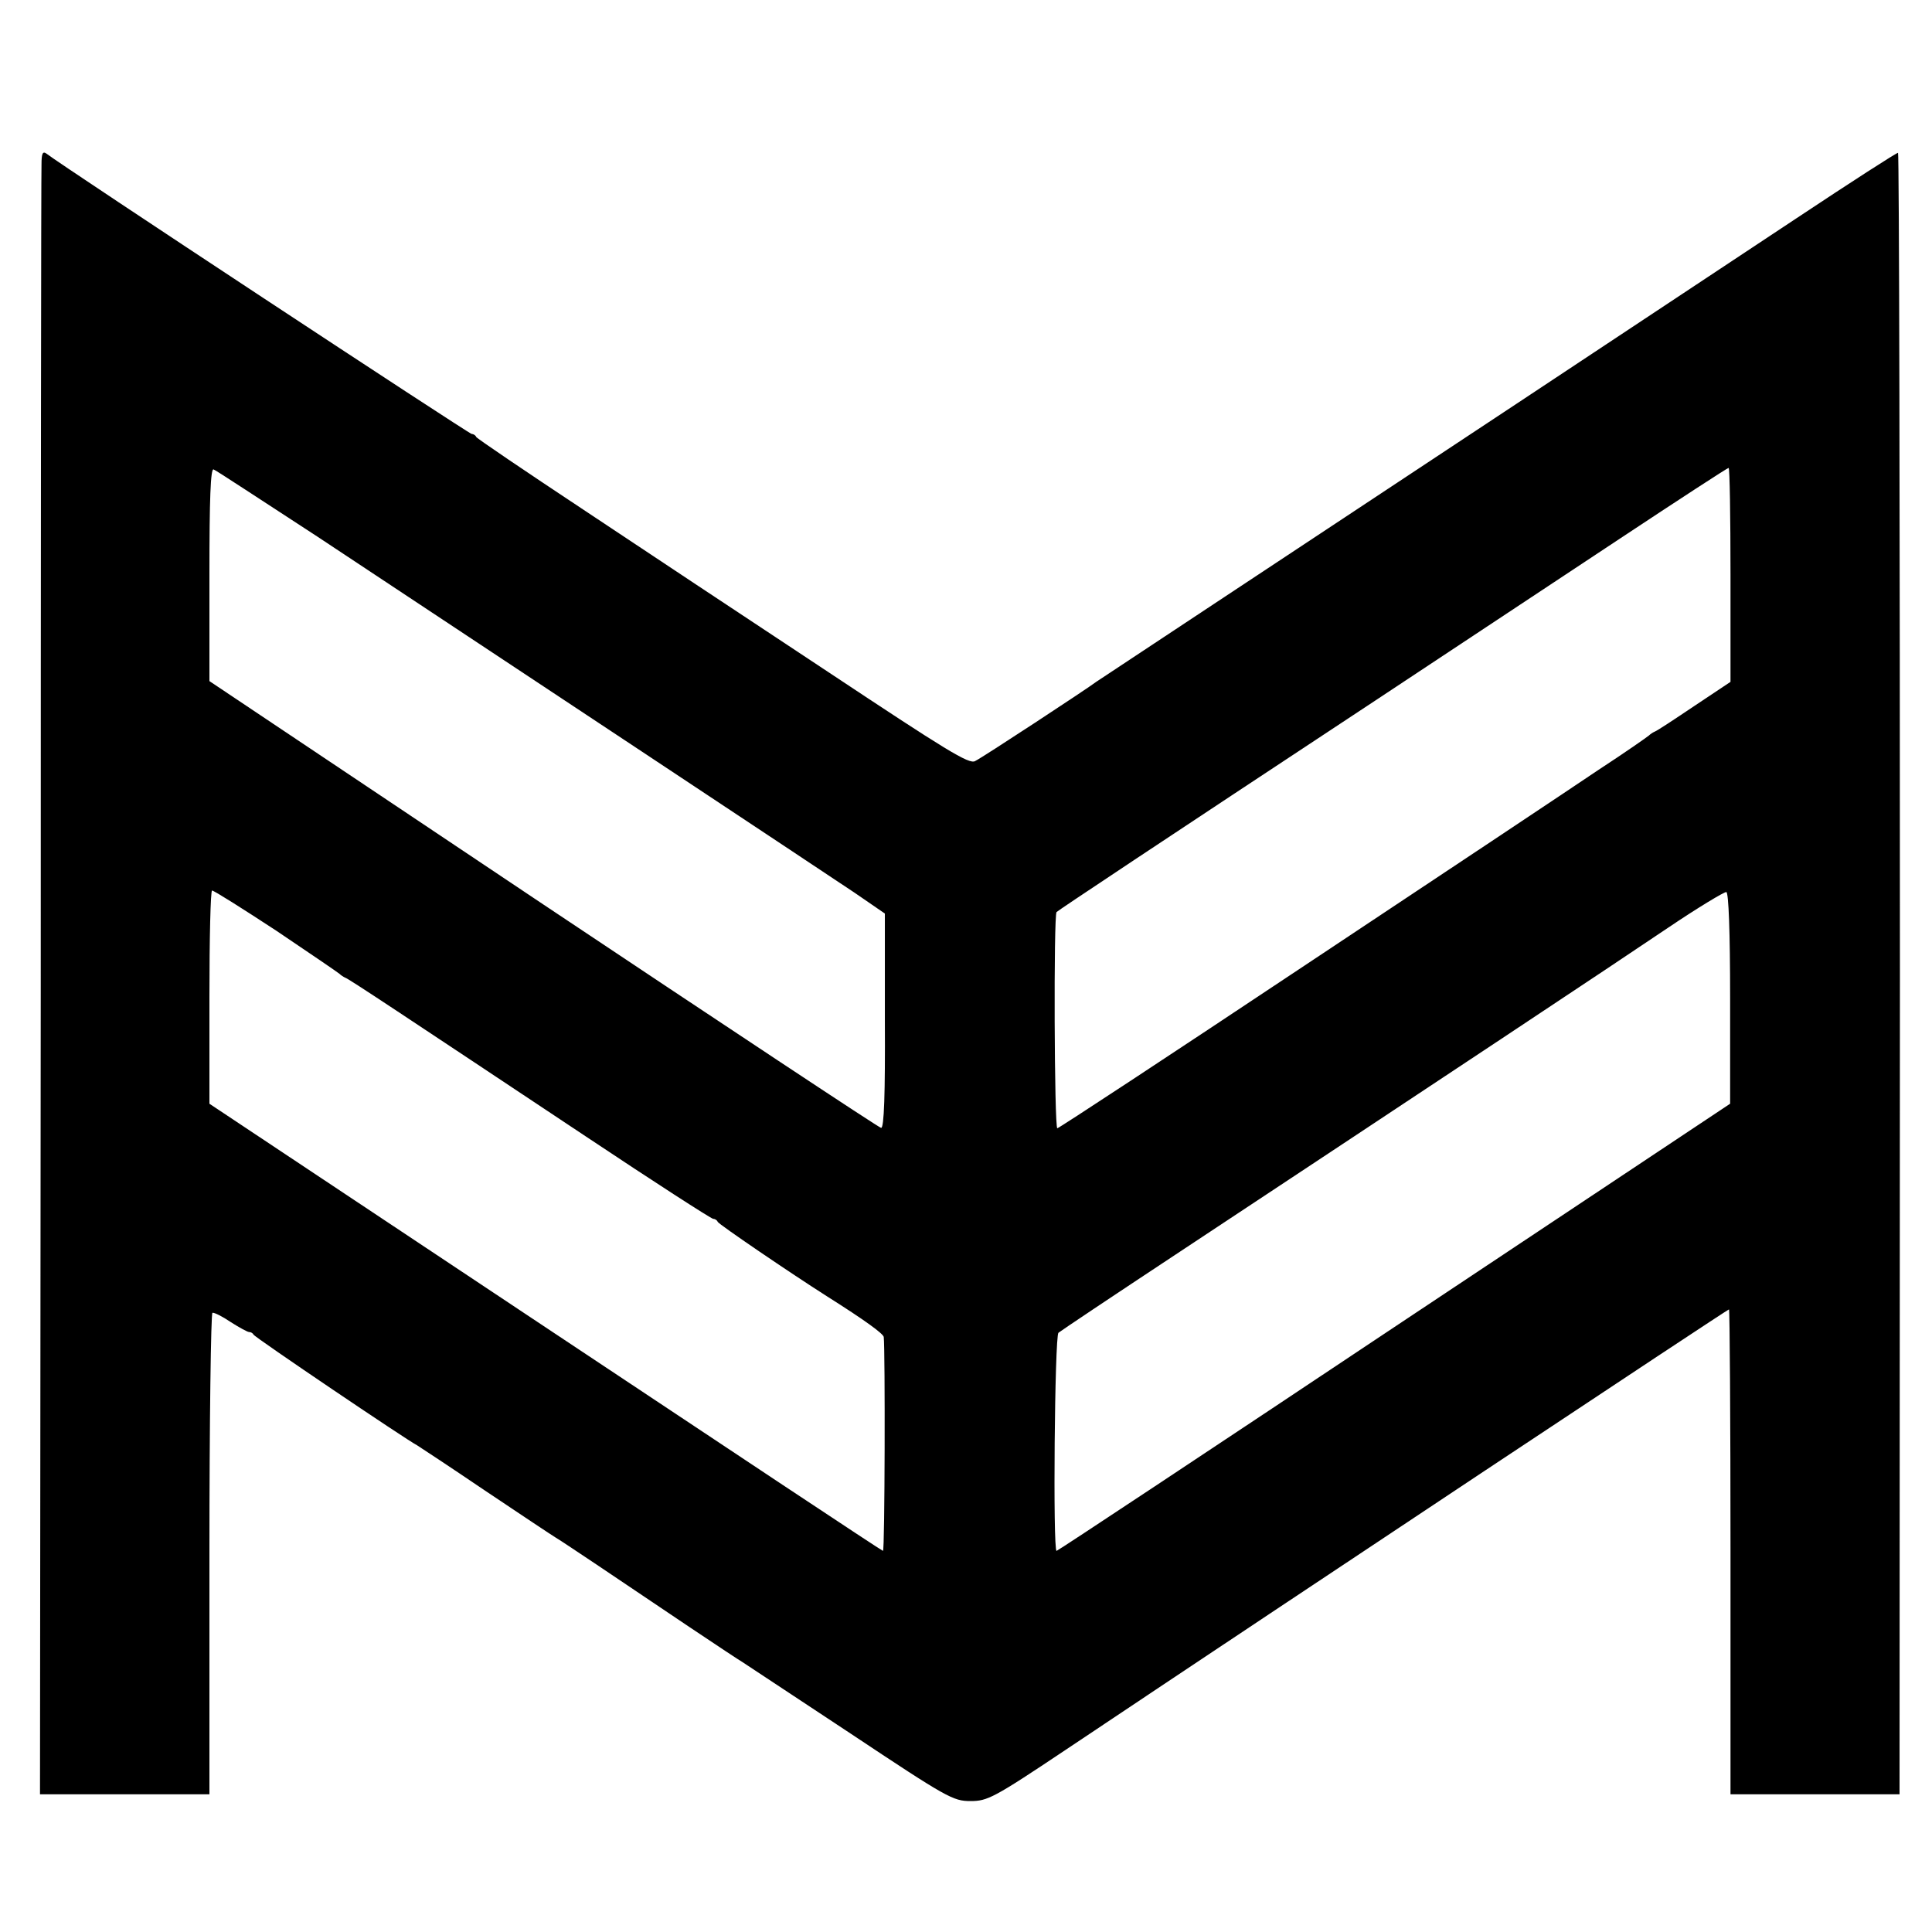
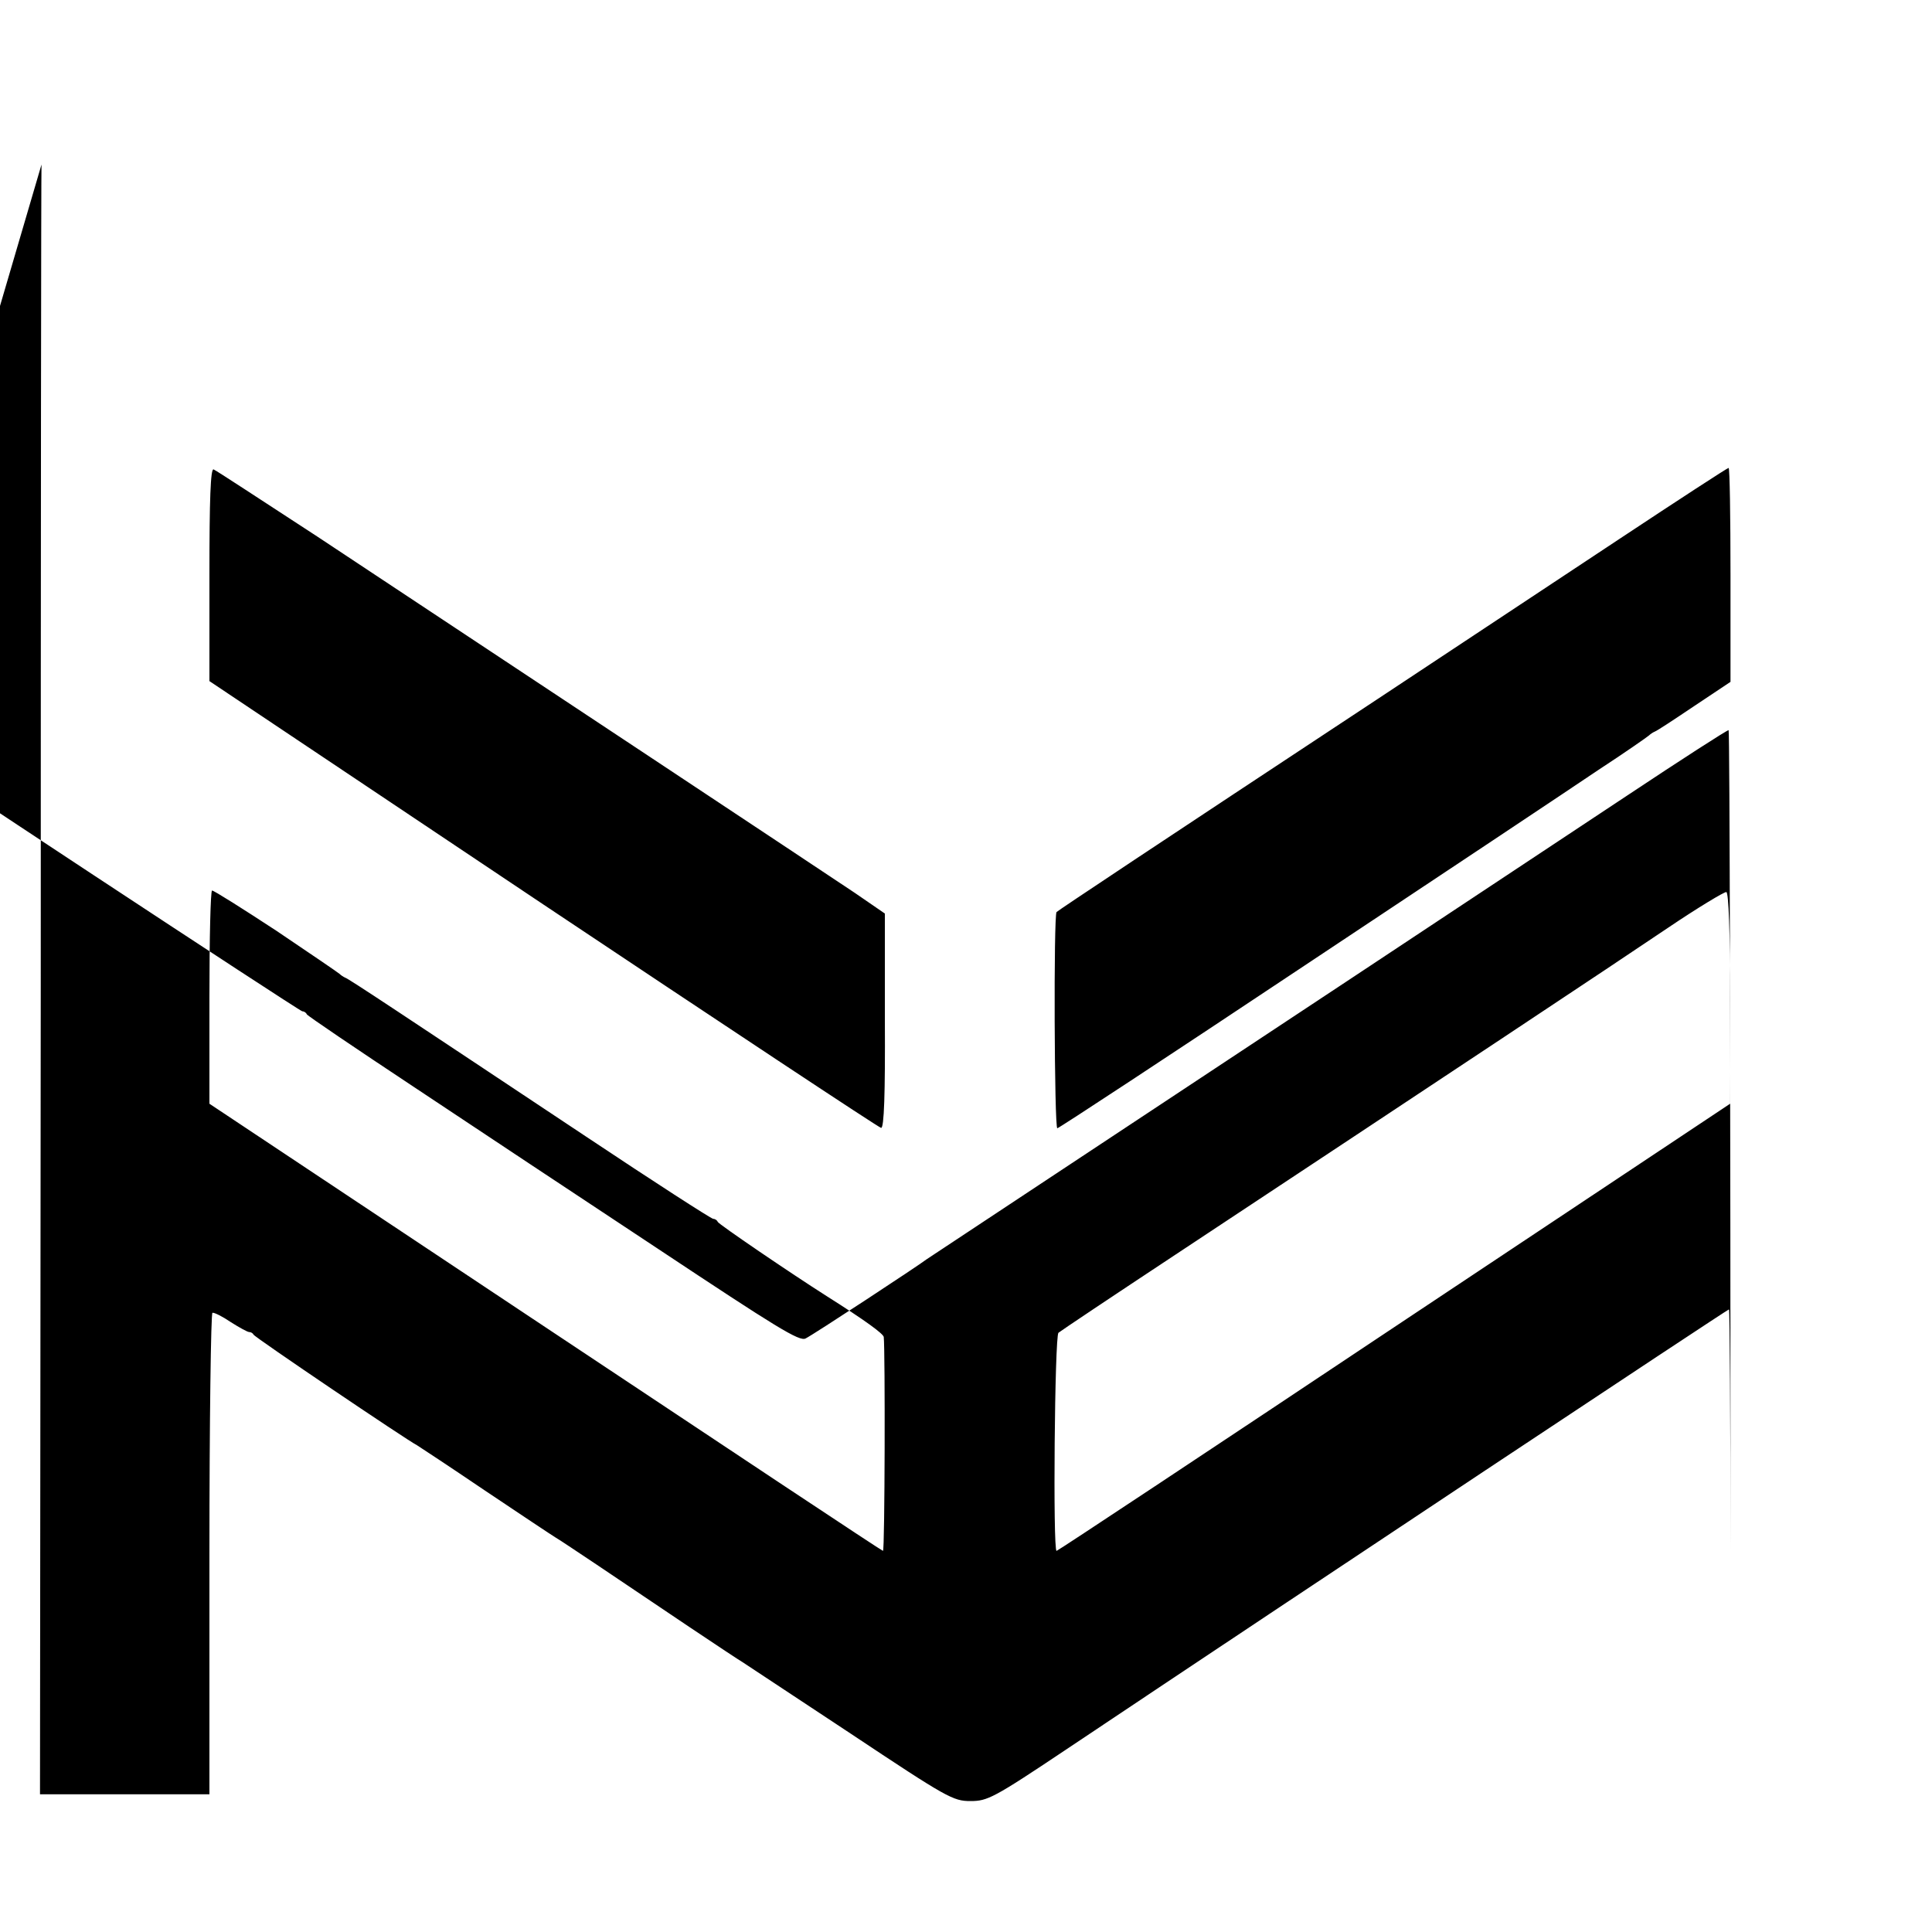
<svg xmlns="http://www.w3.org/2000/svg" version="1.0" width="512pt" height="512pt" viewBox="0 0 512 512" preserveAspectRatio="xMidYMid meet">
  <g transform="translate(0,512) scale(0.1,-0.1)" fill="#000000" stroke="none">
-     <path d="M110 4684 c-1 -22 -2 -1002 -2 -2179 l-2 -2140 224 0 225 0 0 638 c0 350 4 638 8 638 5 1 27 -10 49 -25 22 -14 44 -26 48 -26 5 0 10 -3 12 -7 3 -7 407 -280 433 -293 5 -3 87 -57 180 -120 94 -63 178 -119 188 -125 9 -5 61 -40 115 -76 148 -100 361 -243 380 -254 9 -6 138 -91 286 -189 257 -171 272 -179 318 -179 45 0 61 8 251 135 631 422 1755 1168 1759 1168 2 0 4 -289 4 -642 l0 -643 224 0 224 0 1 2173 c0 1196 -2 2175 -5 2177 -3 1 -124 -77 -270 -174 -357 -237 -1111 -736 -1515 -1003 -181 -120 -334 -221 -340 -225 -22 -17 -302 -201 -321 -210 -16 -9 -77 29 -389 236 -204 135 -497 329 -650 431 -154 102 -281 188 -283 192 -2 5 -8 8 -12 8 -7 0 -1088 712 -1127 743 -10 7 -13 0 -13 -29z m731 -986 c476 -315 1342 -889 1424 -944 l80 -55 0 -284 c1 -193 -2 -285 -10 -284 -5 0 -408 267 -895 592 l-885 592 0 283 c0 199 3 281 11 278 6 -2 129 -83 275 -178z m3745 -102 l0 -283 -96 -64 c-52 -35 -99 -66 -105 -68 -5 -2 -12 -7 -15 -10 -3 -3 -63 -45 -135 -92 -71 -48 -421 -281 -778 -518 -356 -237 -651 -431 -655 -431 -8 0 -10 565 -2 573 5 5 262 176 850 564 201 133 491 325 645 427 154 102 283 186 286 186 3 0 5 -128 5 -284z m-3853 -943 c89 -60 164 -111 167 -114 3 -3 10 -8 15 -10 11 -4 143 -92 638 -421 180 -120 332 -218 337 -218 4 0 10 -3 12 -8 2 -6 193 -136 289 -197 103 -65 149 -99 151 -108 4 -35 3 -567 -2 -567 -3 0 -405 267 -895 593 l-890 592 0 283 c0 155 3 282 7 282 5 0 81 -48 171 -107z m3852 -179 l0 -279 -890 -592 c-489 -326 -892 -593 -895 -593 -10 0 -5 569 5 578 6 5 145 98 310 207 697 461 1169 774 1305 866 80 54 150 96 155 95 6 -2 10 -104 10 -282z" />
+     <path d="M110 4684 c-1 -22 -2 -1002 -2 -2179 l-2 -2140 224 0 225 0 0 638 c0 350 4 638 8 638 5 1 27 -10 49 -25 22 -14 44 -26 48 -26 5 0 10 -3 12 -7 3 -7 407 -280 433 -293 5 -3 87 -57 180 -120 94 -63 178 -119 188 -125 9 -5 61 -40 115 -76 148 -100 361 -243 380 -254 9 -6 138 -91 286 -189 257 -171 272 -179 318 -179 45 0 61 8 251 135 631 422 1755 1168 1759 1168 2 0 4 -289 4 -642 c0 1196 -2 2175 -5 2177 -3 1 -124 -77 -270 -174 -357 -237 -1111 -736 -1515 -1003 -181 -120 -334 -221 -340 -225 -22 -17 -302 -201 -321 -210 -16 -9 -77 29 -389 236 -204 135 -497 329 -650 431 -154 102 -281 188 -283 192 -2 5 -8 8 -12 8 -7 0 -1088 712 -1127 743 -10 7 -13 0 -13 -29z m731 -986 c476 -315 1342 -889 1424 -944 l80 -55 0 -284 c1 -193 -2 -285 -10 -284 -5 0 -408 267 -895 592 l-885 592 0 283 c0 199 3 281 11 278 6 -2 129 -83 275 -178z m3745 -102 l0 -283 -96 -64 c-52 -35 -99 -66 -105 -68 -5 -2 -12 -7 -15 -10 -3 -3 -63 -45 -135 -92 -71 -48 -421 -281 -778 -518 -356 -237 -651 -431 -655 -431 -8 0 -10 565 -2 573 5 5 262 176 850 564 201 133 491 325 645 427 154 102 283 186 286 186 3 0 5 -128 5 -284z m-3853 -943 c89 -60 164 -111 167 -114 3 -3 10 -8 15 -10 11 -4 143 -92 638 -421 180 -120 332 -218 337 -218 4 0 10 -3 12 -8 2 -6 193 -136 289 -197 103 -65 149 -99 151 -108 4 -35 3 -567 -2 -567 -3 0 -405 267 -895 593 l-890 592 0 283 c0 155 3 282 7 282 5 0 81 -48 171 -107z m3852 -179 l0 -279 -890 -592 c-489 -326 -892 -593 -895 -593 -10 0 -5 569 5 578 6 5 145 98 310 207 697 461 1169 774 1305 866 80 54 150 96 155 95 6 -2 10 -104 10 -282z" />
  </g>
</svg>